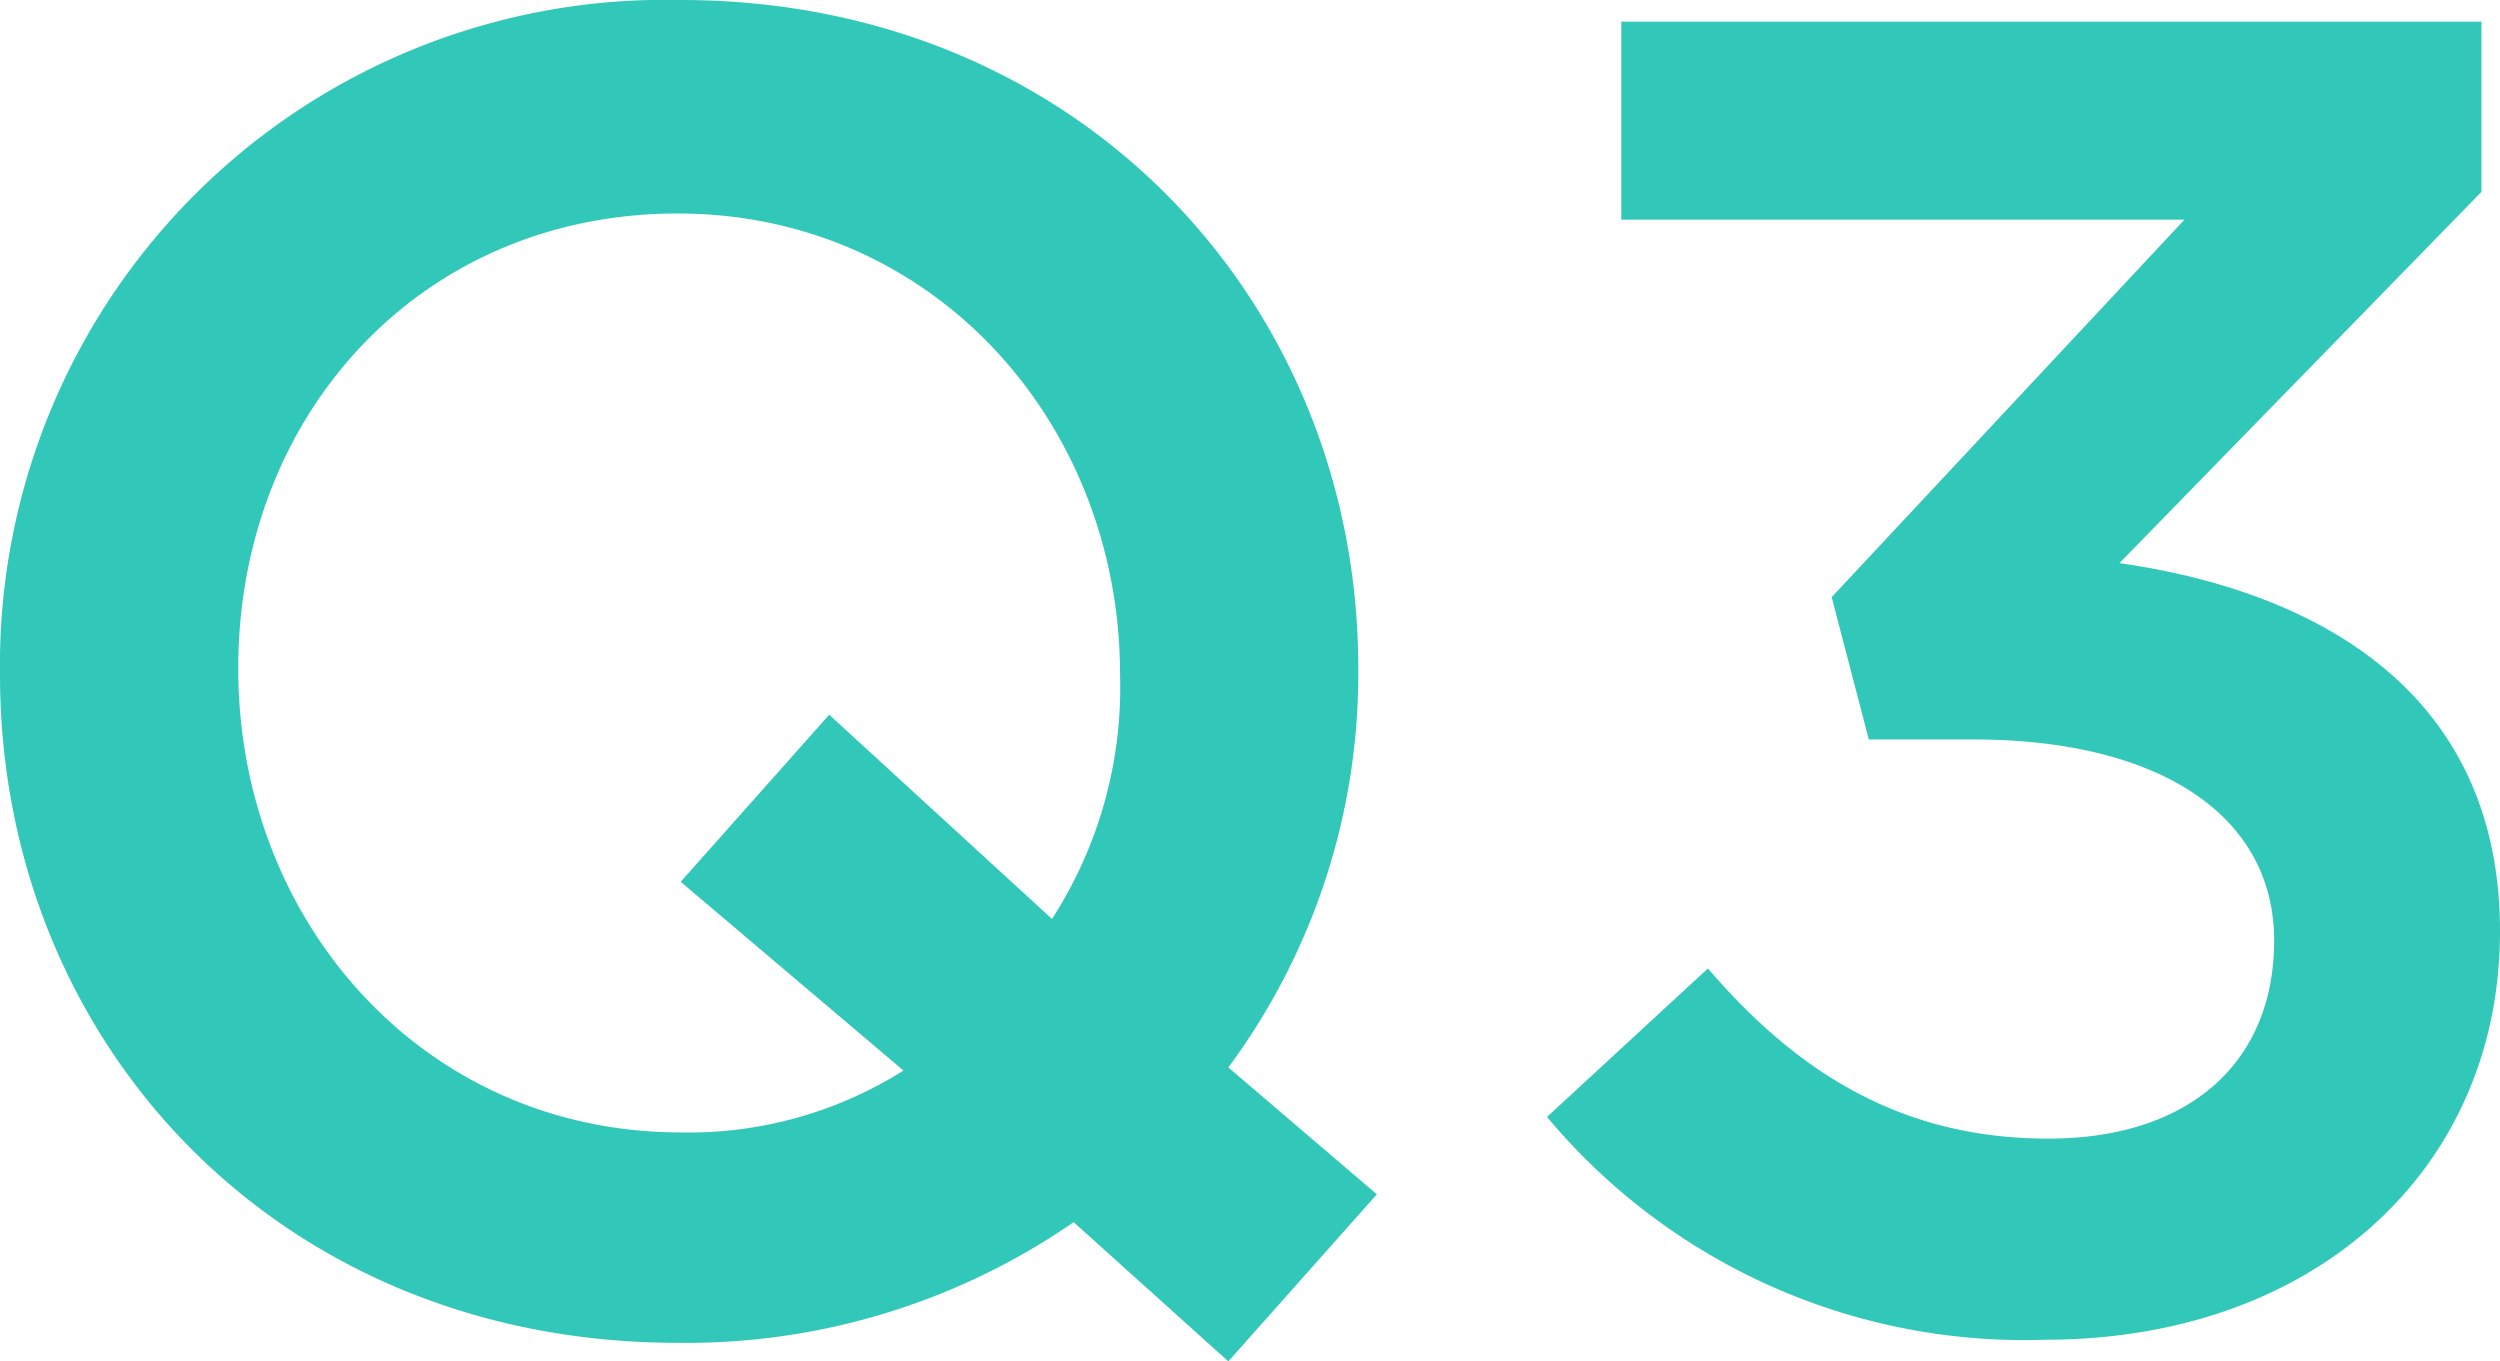
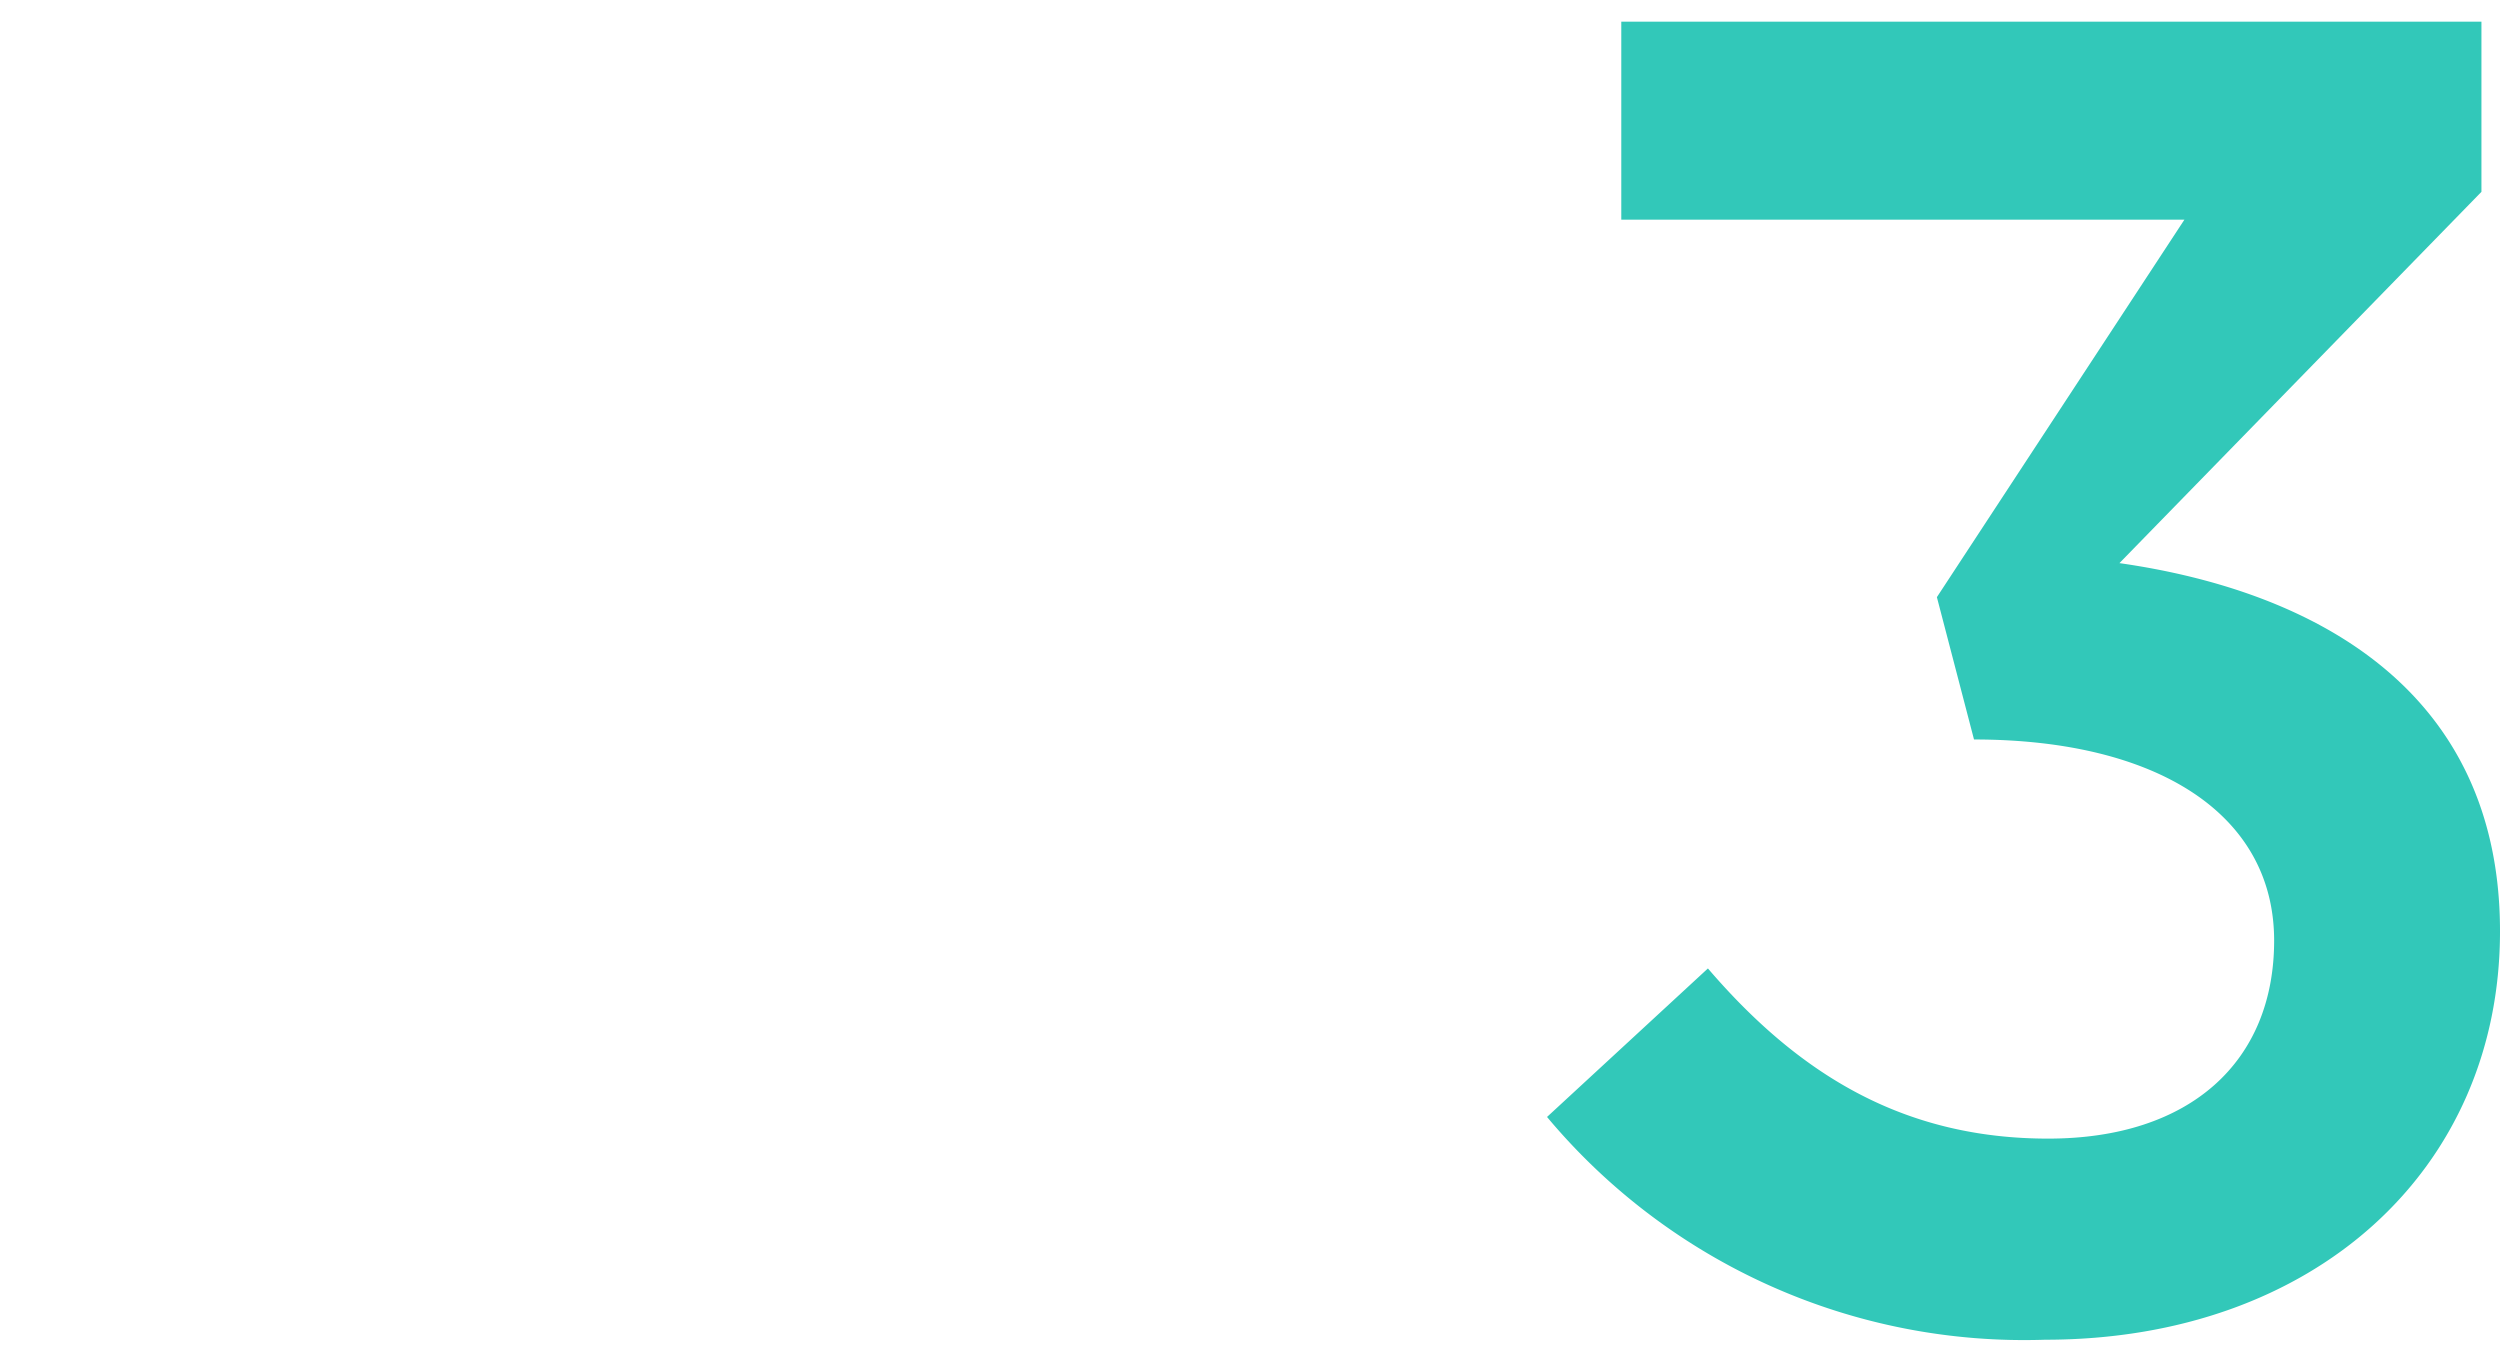
<svg xmlns="http://www.w3.org/2000/svg" id="レイヤー_1" data-name="レイヤー 1" viewBox="0 0 80.8 44">
  <g>
-     <path d="M34.7,39.5a22,22,0,0,1-12.8,3.9C9,43.4,0,33.7,0,21.8H0A21.5,21.5,0,0,1,22,0C34.9,0,43.9,9.8,43.9,21.6h0a21.4,21.4,0,0,1-4.2,12.9l4.8,4.1L39.7,44Zm-5.5-4.9L22,28.5l4.8-5.4L34,29.7a13.8,13.8,0,0,0,2.2-7.9h0c0-8.1-6-14.9-14.3-14.9S7.7,13.4,7.7,21.6h0c0,8.2,6,15,14.3,15A13,13,0,0,0,29.2,34.6Z" style="fill: #32c8b9" />
-     <path d="M50,36.1l5.2-4.8c3,3.5,6.4,5.5,11,5.5s7.3-2.5,7.3-6.4h0c0-4.1-3.8-6.5-9.7-6.5H60.4l-1.2-4.6L70.6,7.1H52.4V.7H80.2V6.2l-11.7,12c6.3.9,12.3,4.1,12.3,11.9h0c0,7.7-6,13.2-14.7,13.2A20.1,20.1,0,0,1,50,36.1Z" style="fill: #32c8b9" />
+     <path d="M50,36.1l5.2-4.8c3,3.5,6.4,5.5,11,5.5s7.3-2.5,7.3-6.4h0c0-4.1-3.8-6.5-9.7-6.5l-1.2-4.6L70.6,7.1H52.4V.7H80.2V6.2l-11.7,12c6.3.9,12.3,4.1,12.3,11.9h0c0,7.7-6,13.2-14.7,13.2A20.1,20.1,0,0,1,50,36.1Z" style="fill: #32c8b9" />
  </g>
</svg>